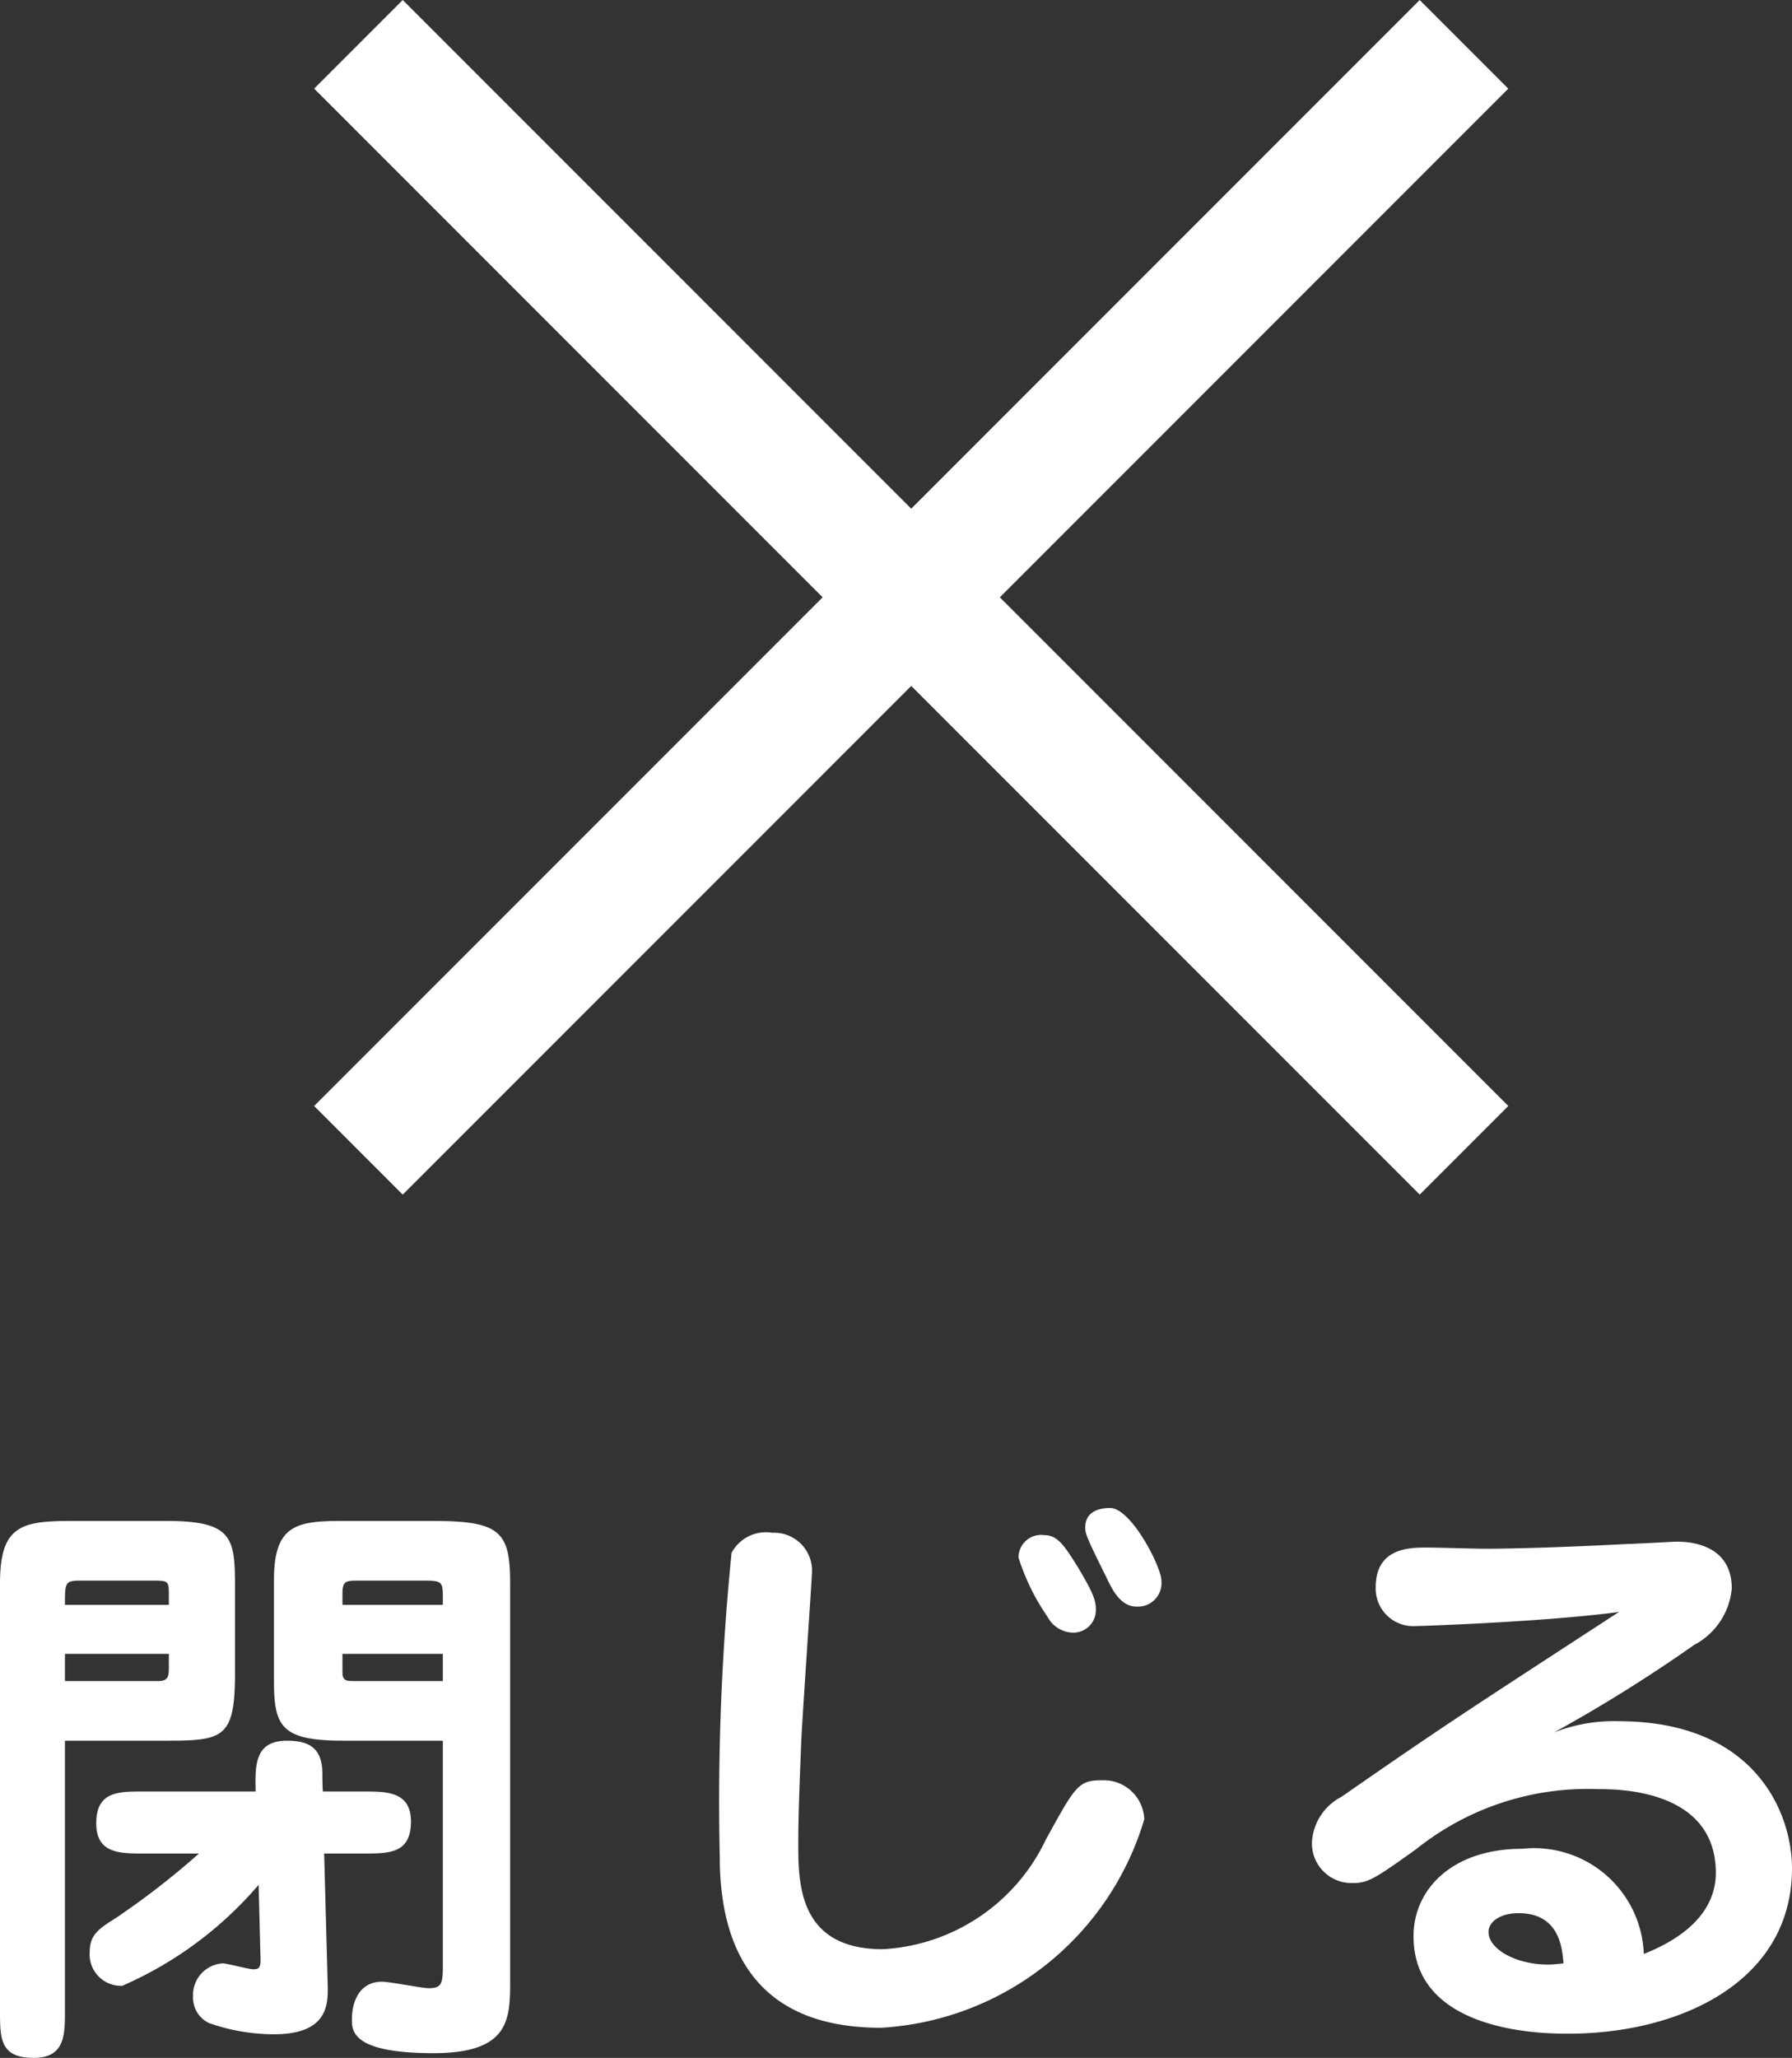
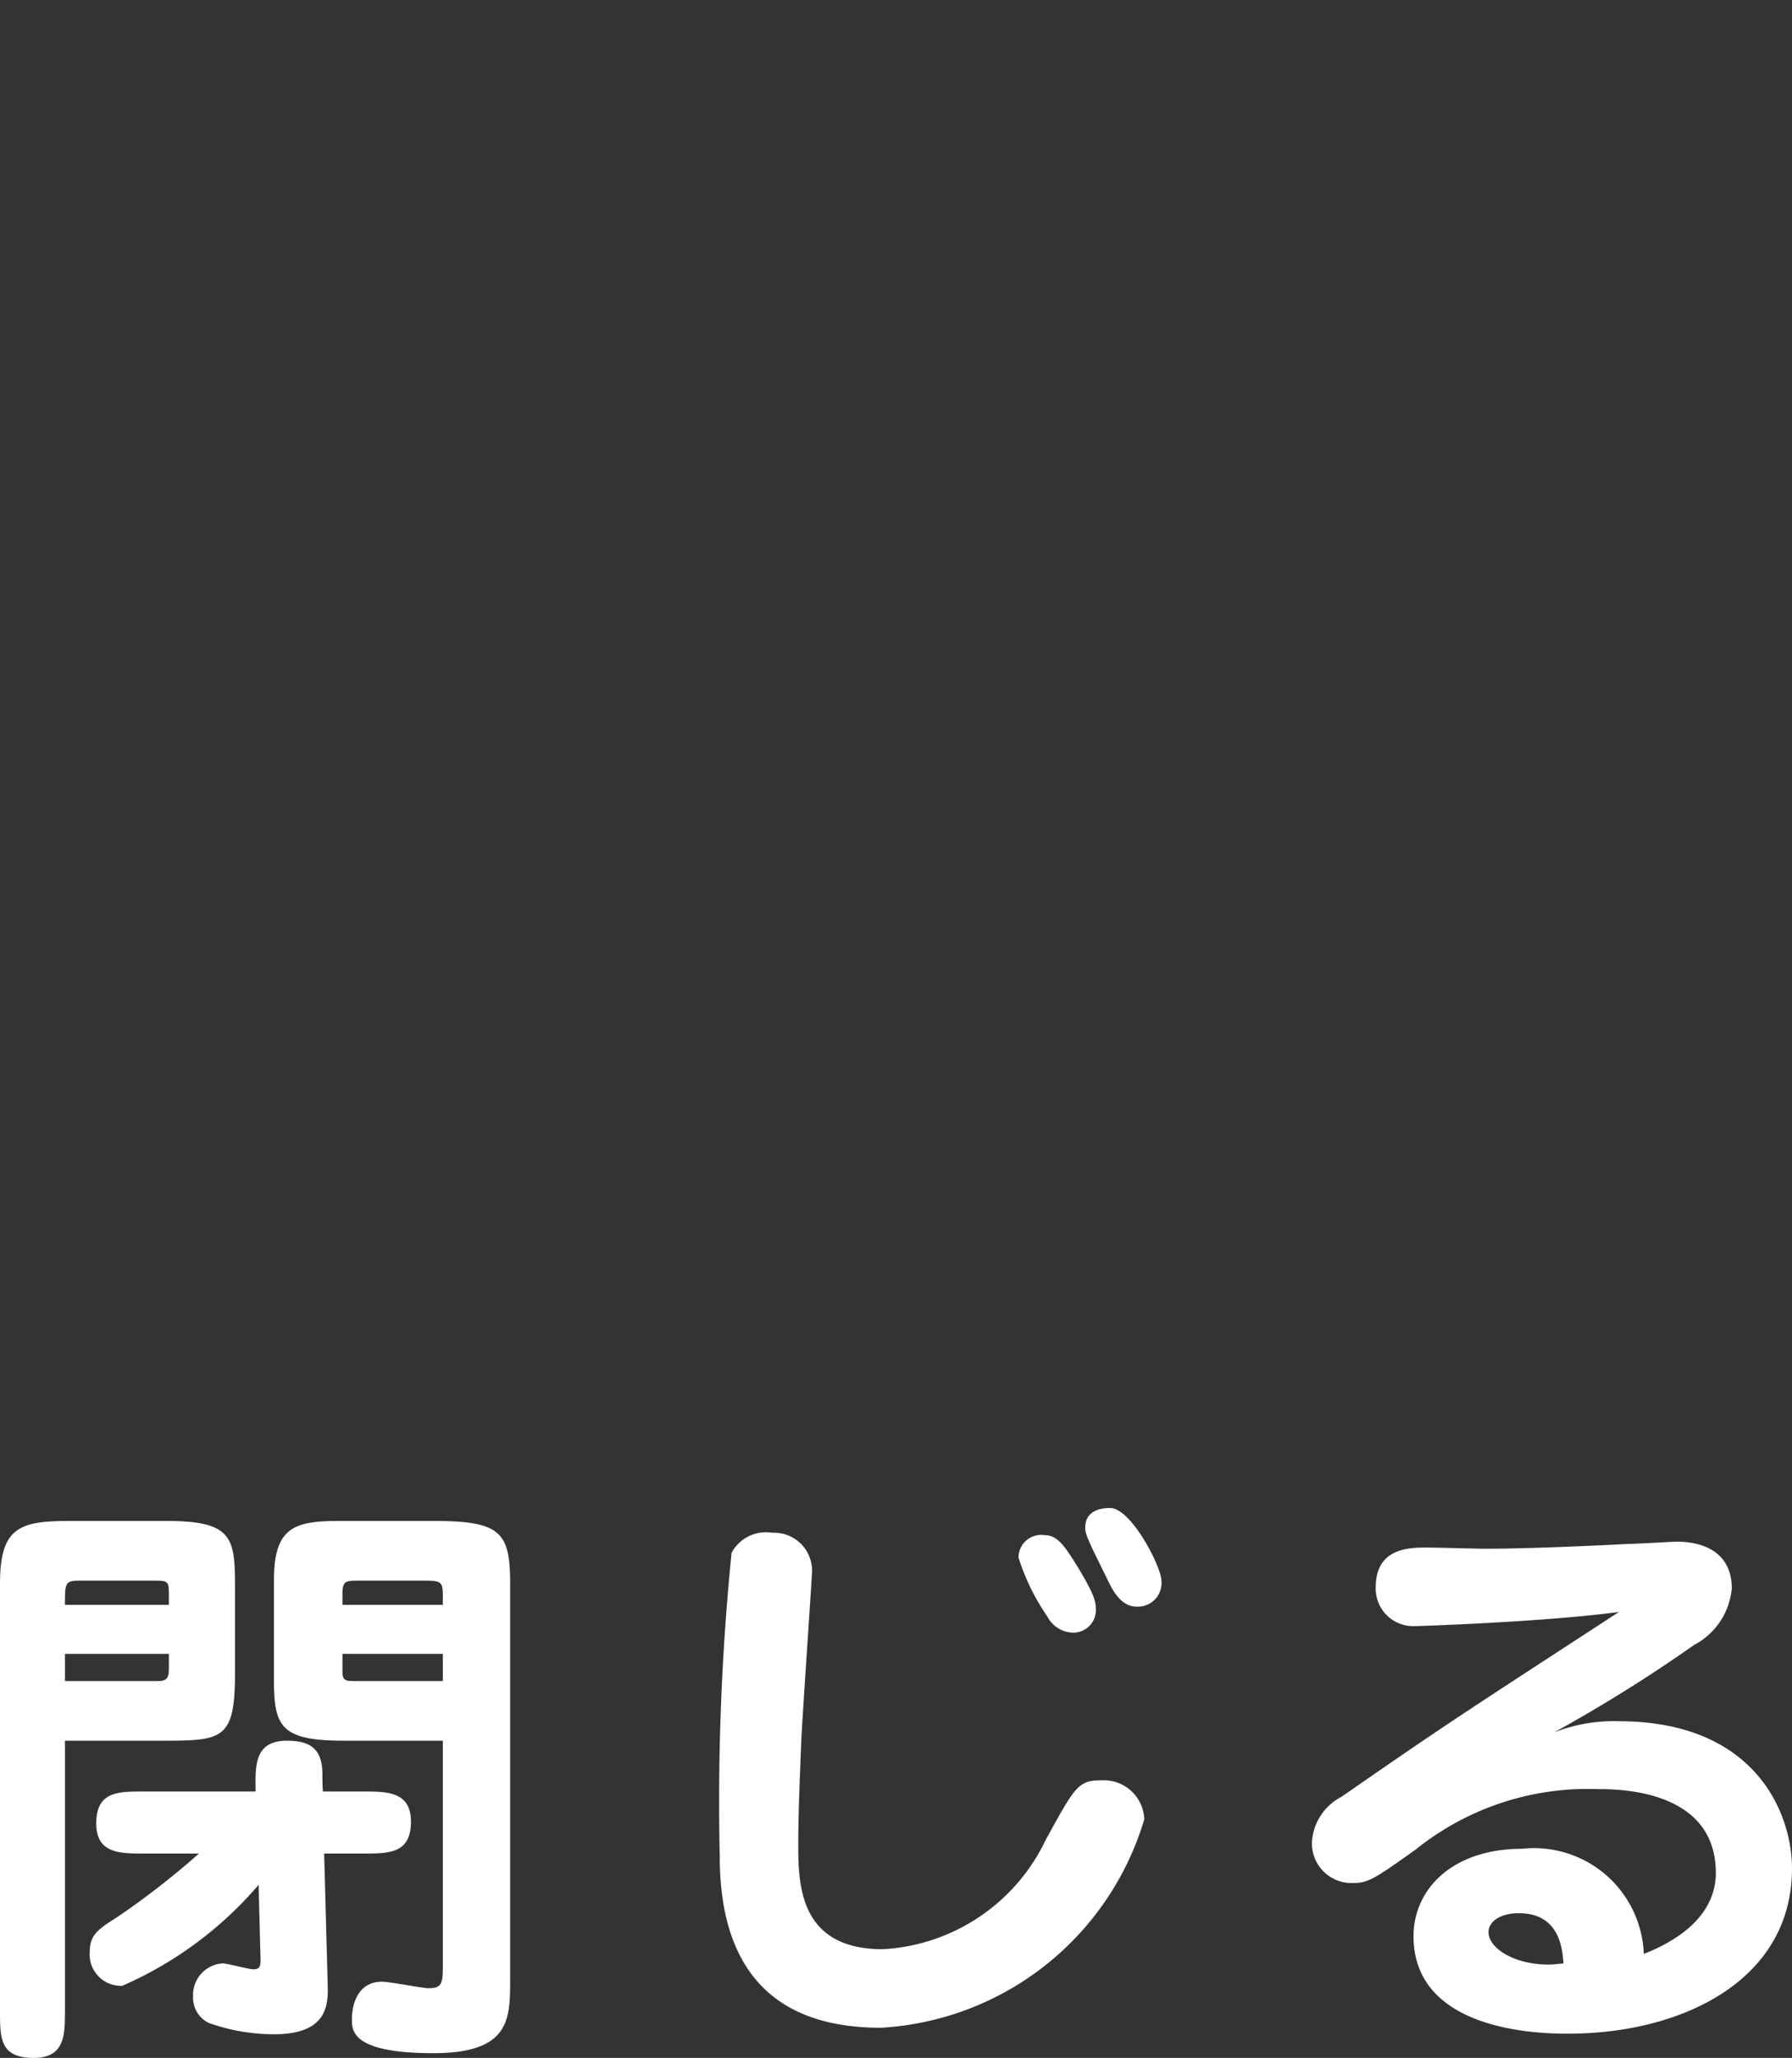
<svg xmlns="http://www.w3.org/2000/svg" width="30.35" height="34.84" viewBox="0 0 30.35 34.84">
  <rect x="0" y="0" width="30.35" height="34.84" fill="#333333" stroke="none" />
  <g transform="translate(-324.68 -20)">
    <path d="M-14.22-4.53h1.68c1,0,1.2-.03,1.2-1.15V-7.1c0-.85-.02-1.15-1.15-1.15h-1.66c-.84,0-1.17.11-1.17,1.06V.04c0,.47,0,.8.57.8.53,0,.53-.39.53-.8ZM-12.46-6v.2c0,.17,0,.26-.18.26h-1.58V-6Zm-1.76-.83c0-.37,0-.41.25-.41h1.23c.27,0,.28,0,.28.25v.16Zm6.4,2.3V-.69c0,.28-.03.35-.24.35-.11,0-.66-.11-.79-.11-.39,0-.51.35-.51.64,0,.19,0,.57,1.38.57,1.3,0,1.3-.58,1.3-1.24V-7.19c0-.87-.16-1.06-1.29-1.06h-1.6c-.76,0-1.11.1-1.11,1v1.7c0,.78.12,1.02,1.18,1.02Zm0-1.47v.46H-9.31c-.14,0-.21,0-.21-.15V-6Zm-1.7-.83v-.18c0-.21.04-.23.25-.23h1.15c.26,0,.3.02.3.24v.17Zm-2.43,4.21a13.551,13.551,0,0,1-1.39,1.08c-.3.19-.46.29-.46.58a.532.532,0,0,0,.55.58,6.4,6.4,0,0,0,2.31-1.71l.03,1.17c.01.21,0,.26-.12.26-.08,0-.44-.1-.52-.1a.535.535,0,0,0-.5.56.473.473,0,0,0,.27.45,3.309,3.309,0,0,0,1.1.19c.91,0,.92-.5.91-.84l-.06-2.22h.67c.43,0,.8,0,.8-.54,0-.51-.41-.51-.8-.51h-.69c-.01-.05-.01-.29-.01-.3,0-.44-.23-.56-.6-.56-.55,0-.54.42-.53.86h-1.9c-.43,0-.8,0-.8.54,0,.51.4.51.8.51Zm9.71-5.43a.659.659,0,0,0-.69.34,42.137,42.137,0,0,0-.2,5.14c0,1.61.65,2.9,2.73,2.9A4.949,4.949,0,0,0,4.06-3.2a.687.687,0,0,0-.72-.66c-.4,0-.45.1-.95,1.01A3.251,3.251,0,0,1-.37-1C-1.8-1-1.8-2.12-1.8-2.8c0-.54.03-1.17.05-1.71.02-.45.18-2.75.18-2.84A.641.641,0,0,0-2.24-8.05Zm4.61.04a.383.383,0,0,0-.44.38,3.727,3.727,0,0,0,.49,1,.5.5,0,0,0,.42.27.381.381,0,0,0,.4-.39c0-.16-.05-.29-.3-.71C2.72-7.81,2.6-8.01,2.37-8.01Zm1.11-.46c-.2,0-.42.07-.42.33,0,.12.04.2.41.95.11.22.25.39.46.39a.4.4,0,0,0,.42-.44C4.35-7.47,3.84-8.47,3.48-8.47ZM11-4.67a25.361,25.361,0,0,0,2.37-1.48,1.2,1.2,0,0,0,.64-.96c0-.56-.41-.79-.94-.79-.03,0-.74.04-.84.04-.37.02-1.62.08-2.4.08-.14,0-.83-.02-.98-.02-.29,0-.87,0-.87.67a.635.635,0,0,0,.66.66c.08,0,2.2-.07,3.46-.24C9.49-5.01,9.2-4.83,7.4-3.58a.924.924,0,0,0-.5.76.671.671,0,0,0,.67.7c.28,0,.36-.05,1.09-.57a4.649,4.649,0,0,1,3.09-1.02c.33,0,1.99,0,1.99,1.42,0,.45-.26.99-1.22,1.37A1.86,1.86,0,0,0,10.46-2.7c-1.19,0-1.84.69-1.84,1.48C8.62.43,10.86.43,11.24.43c1.91,0,3.79-.89,3.79-2.8,0-.91-.6-2.49-2.94-2.49A2.765,2.765,0,0,0,11-4.67Zm.16,3.91c-.11.01-.17.02-.26.02-.56,0-1.01-.27-1.01-.55,0-.17.19-.32.51-.32C11.1-1.61,11.14-1,11.16-.76Z" transform="translate(340 54)" fill="#fff" />
-     <rect width="26.48" height="2.122" transform="translate(331.501 20) rotate(45)" fill="#fff" />
-     <rect width="26.48" height="2.122" transform="translate(350.225 21.501) rotate(135)" fill="#fff" />
  </g>
</svg>